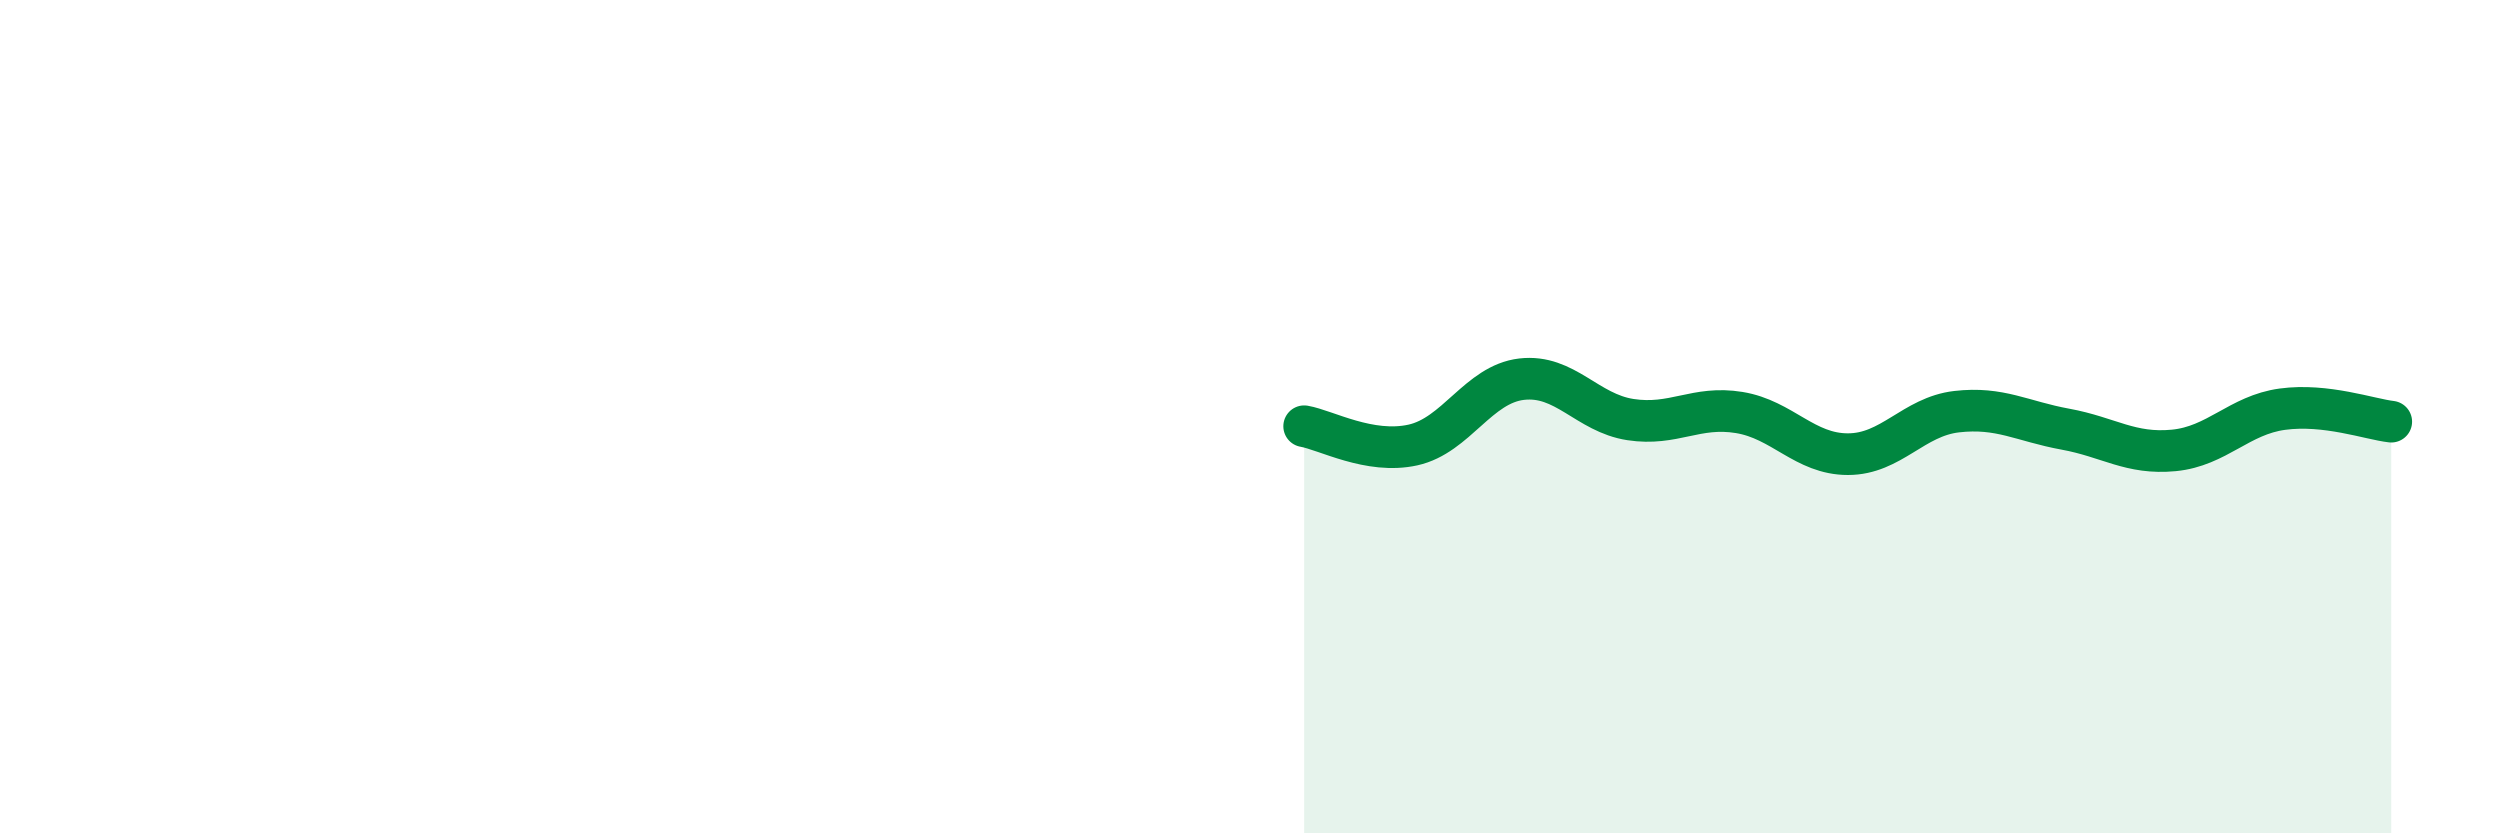
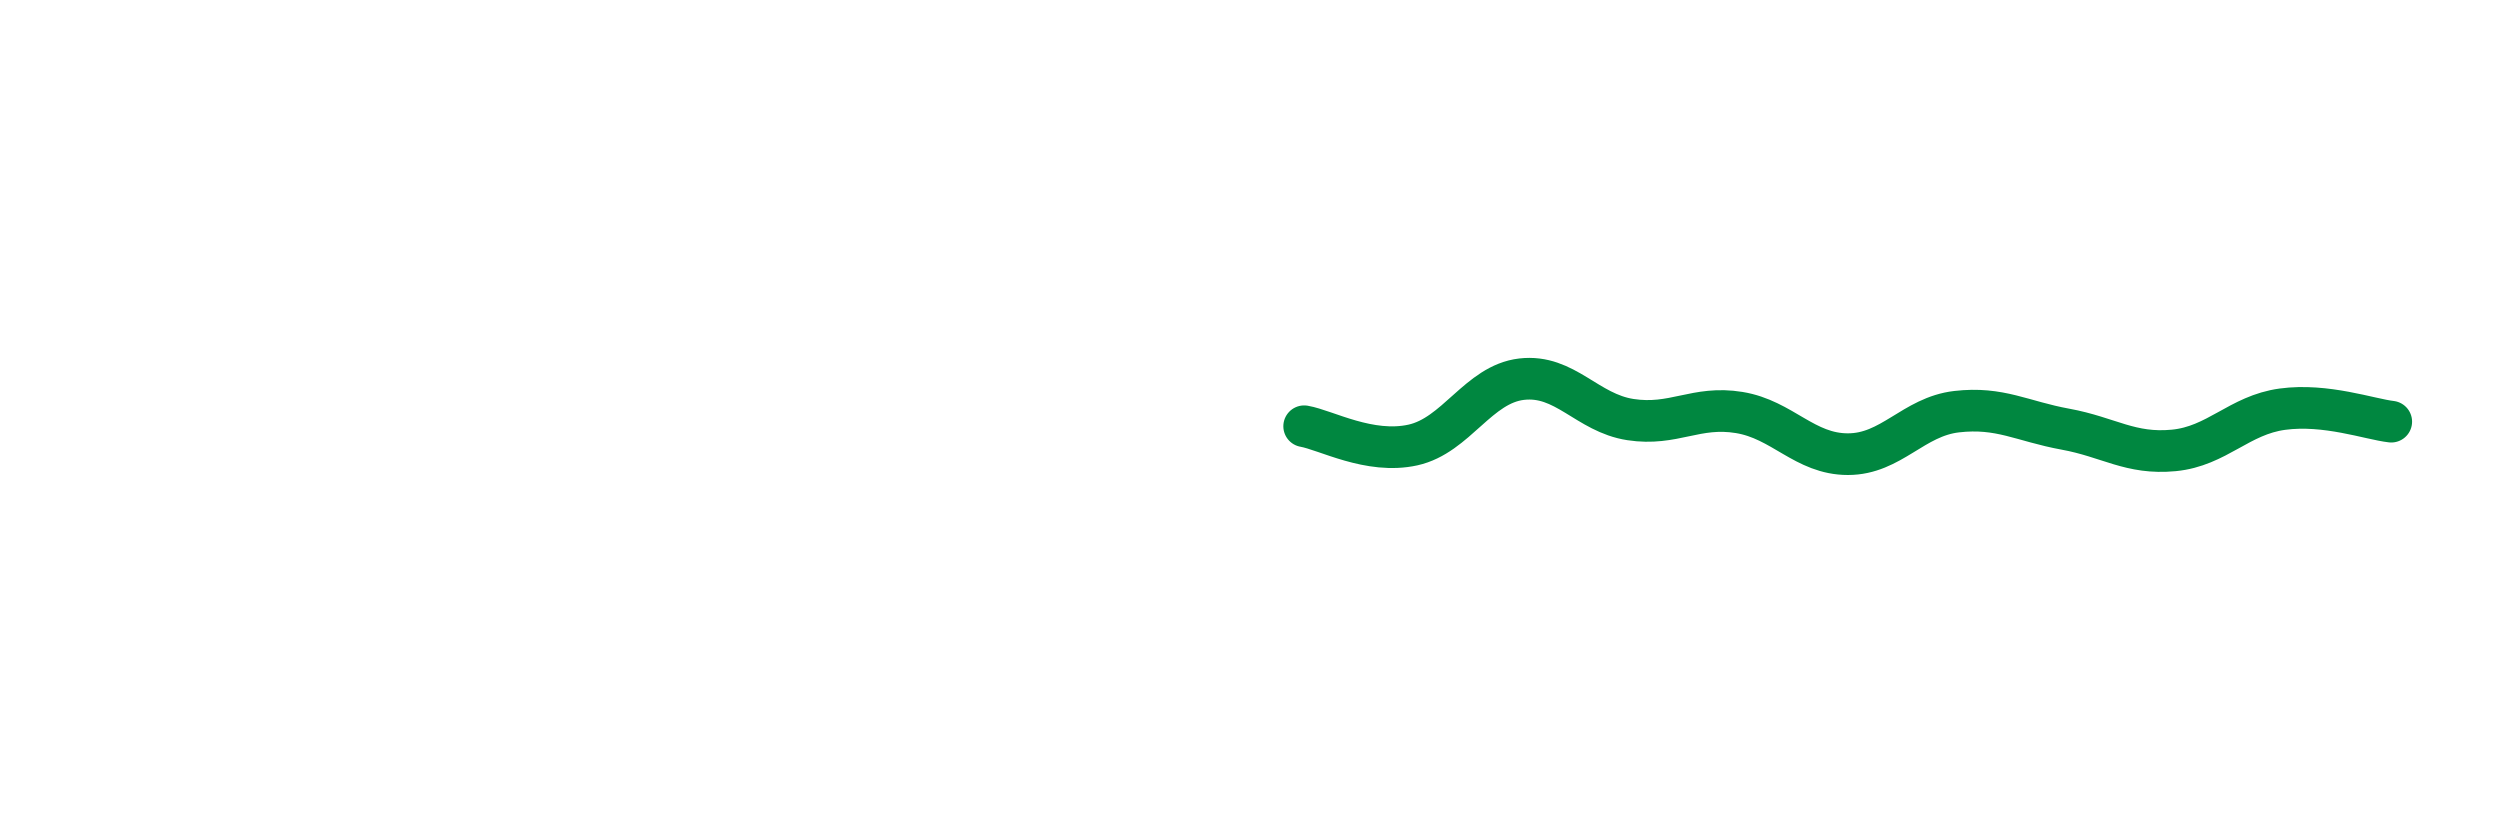
<svg xmlns="http://www.w3.org/2000/svg" width="60" height="20" viewBox="0 0 60 20">
-   <path d="M 31.3,10.23 C 31.82,10.32 32.87,10.91 33.91,10.68 C 34.95,10.45 35.48,9.22 36.52,9.1 C 37.56,8.98 38.09,9.91 39.13,10.07 C 40.17,10.23 40.7,9.73 41.74,9.9 C 42.78,10.07 43.31,10.9 44.35,10.9 C 45.39,10.9 45.92,10 46.96,9.88 C 48,9.76 48.53,10.11 49.57,10.3 C 50.61,10.49 51.13,10.91 52.17,10.81 C 53.21,10.71 53.74,9.96 54.78,9.82 C 55.82,9.68 56.87,10.06 57.39,10.12L57.39 20L31.3 20Z" fill="#008740" opacity="0.1" stroke-linecap="round" stroke-linejoin="round" />
  <path d="M 31.3,10.23 C 31.82,10.32 32.87,10.91 33.91,10.68 C 34.95,10.45 35.48,9.22 36.52,9.1 C 37.56,8.98 38.09,9.91 39.13,10.07 C 40.17,10.23 40.7,9.73 41.74,9.9 C 42.78,10.07 43.31,10.9 44.35,10.9 C 45.39,10.9 45.92,10 46.96,9.88 C 48,9.76 48.53,10.11 49.57,10.3 C 50.61,10.49 51.13,10.91 52.17,10.81 C 53.21,10.71 53.74,9.96 54.78,9.82 C 55.82,9.68 56.87,10.06 57.39,10.12" stroke="#008740" stroke-width="1" fill="none" stroke-linecap="round" stroke-linejoin="round" />
</svg>